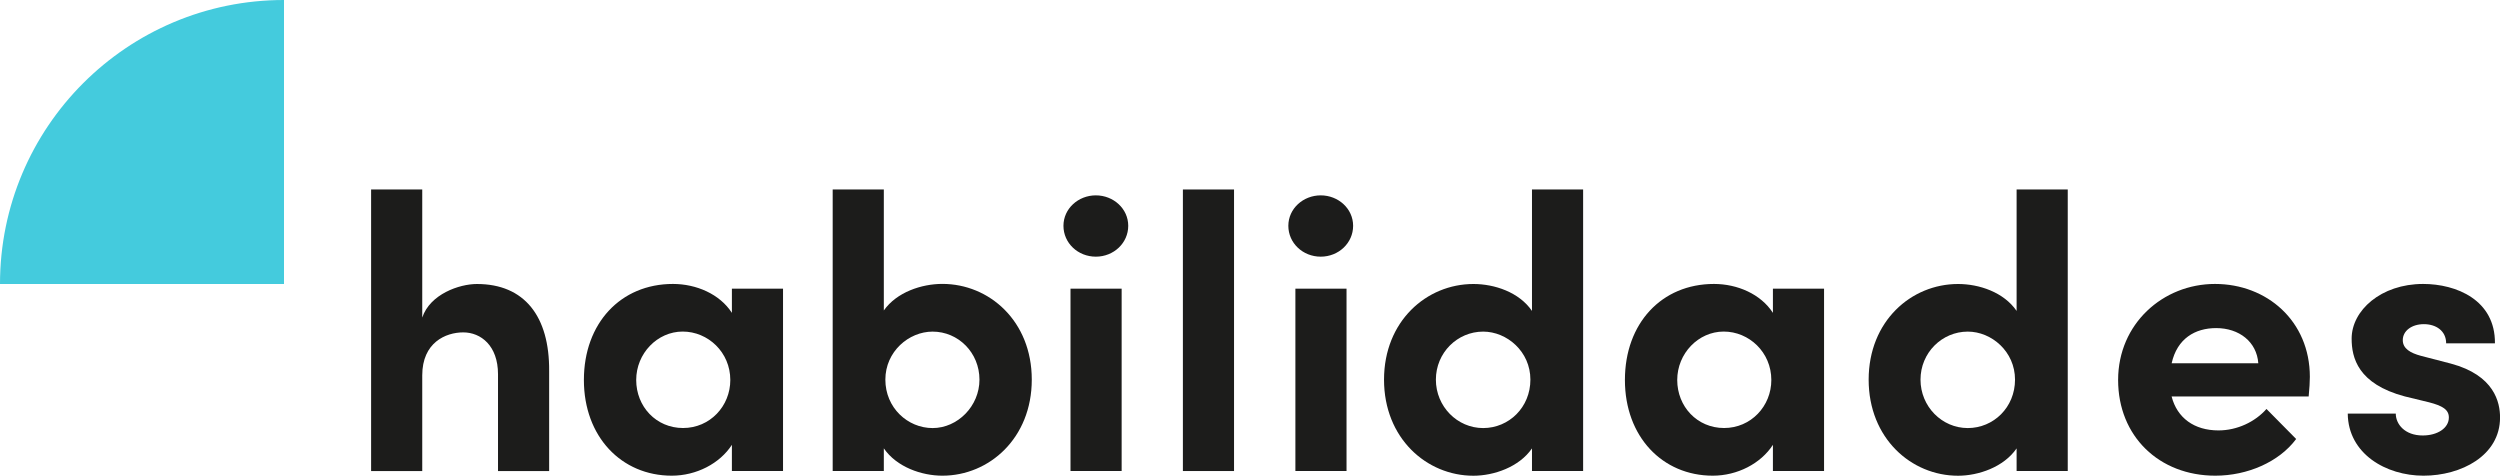
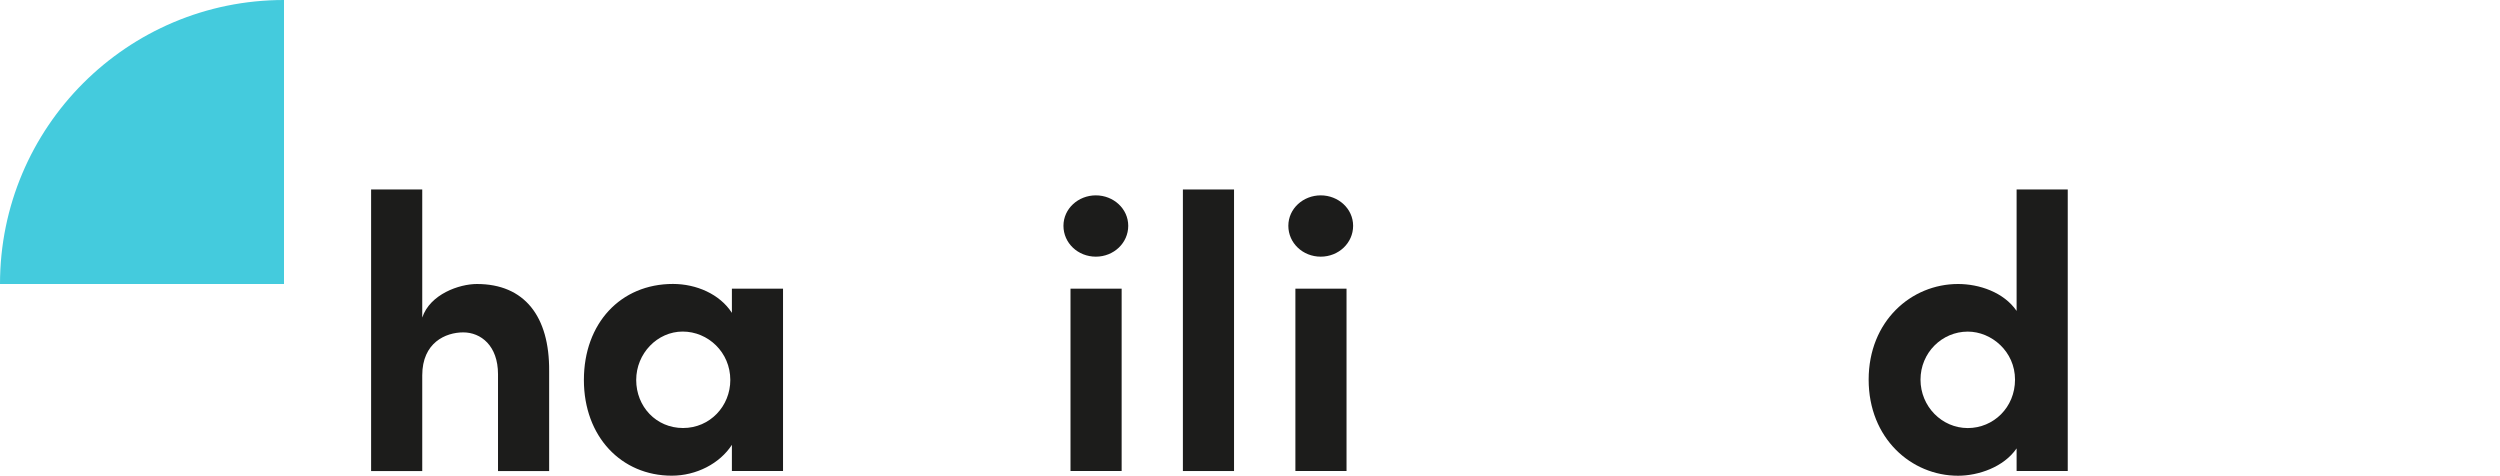
<svg xmlns="http://www.w3.org/2000/svg" id="Capa_2" data-name="Capa 2" viewBox="0 0 489.35 93.12">
  <defs>
    <style>
      .cls-1 {
        fill: #44cbdd;
      }

      .cls-1, .cls-2 {
        stroke-width: 0px;
      }

      .cls-2 {
        fill: #1c1c1b;
      }
    </style>
  </defs>
  <g id="Logotipos">
    <g>
      <path class="cls-1" d="m0,55.59C0,24.89,24.89,0,55.59,0v55.59s-55.59,0-55.59,0Z" />
      <g>
        <path class="cls-2" d="m107.49,72.63v19.57h-10.01v-18.96c0-5.58-3.36-8.18-6.8-8.18s-8.03,1.99-8.03,8.41v18.73h-10.01v-55.11h10.01v25.07c1.53-4.59,7.26-6.57,10.7-6.57,9.32,0,14.22,6.34,14.14,17.04Z" />
        <path class="cls-2" d="m143.26,56.5h10.01v35.69h-10.01v-5.12c-2.37,3.67-6.96,6.04-11.77,6.04-9.86,0-17.2-7.64-17.2-18.73s7.18-18.8,17.43-18.8c4.59,0,9.17,1.99,11.54,5.66v-4.74Zm-.31,17.88c0-5.43-4.36-9.48-9.32-9.48s-9.1,4.28-9.1,9.48,3.9,9.4,9.17,9.4,9.25-4.28,9.25-9.4Z" />
-         <path class="cls-2" d="m201.96,74.31c0,11.46-8.33,18.8-17.5,18.8-4.05,0-8.94-1.68-11.46-5.35v4.43h-10.01v-55.11h10.01v23.69c2.52-3.59,7.41-5.2,11.46-5.2,9.17,0,17.5,7.26,17.5,18.73Zm-10.24,0c0-5.27-4.13-9.4-9.17-9.4-4.66,0-9.25,3.9-9.25,9.4s4.36,9.48,9.25,9.48,9.17-4.28,9.17-9.48Z" />
        <path class="cls-2" d="m208.16,44.2c0-3.36,2.9-5.96,6.34-5.96s6.34,2.6,6.34,5.96-2.83,6.04-6.34,6.04-6.34-2.67-6.34-6.04Zm1.38,48v-35.69h10.01v35.69h-10.01Z" />
        <path class="cls-2" d="m231.54,92.2v-55.11h10.01v55.11h-10.01Z" />
        <path class="cls-2" d="m252.18,44.2c0-3.36,2.9-5.96,6.34-5.96s6.34,2.6,6.34,5.96-2.83,6.04-6.34,6.04-6.34-2.67-6.34-6.04Zm1.38,48v-35.69h10.01v35.69h-10.01Z" />
-         <path class="cls-2" d="m299.87,37.09h10.01v55.11h-10.01v-4.43c-2.52,3.67-7.49,5.35-11.46,5.35-9.17,0-17.5-7.34-17.5-18.8s8.33-18.73,17.5-18.73c4.13,0,8.94,1.6,11.46,5.27v-23.77Zm-.31,37.22c0-5.5-4.59-9.4-9.25-9.4-5.04,0-9.25,4.13-9.25,9.4s4.2,9.48,9.25,9.48,9.25-4.05,9.25-9.48Z" />
-         <path class="cls-2" d="m347.03,56.5h10.01v35.69h-10.01v-5.12c-2.37,3.67-6.96,6.04-11.77,6.04-9.86,0-17.2-7.64-17.2-18.73s7.18-18.8,17.43-18.8c4.59,0,9.17,1.99,11.54,5.66v-4.74Zm-.31,17.88c0-5.43-4.36-9.48-9.32-9.48s-9.1,4.28-9.1,9.48,3.9,9.4,9.17,9.4,9.25-4.28,9.25-9.4Z" />
        <path class="cls-2" d="m394.73,37.09h10.01v55.11h-10.01v-4.43c-2.52,3.67-7.49,5.35-11.46,5.35-9.17,0-17.5-7.34-17.5-18.8s8.33-18.73,17.5-18.73c4.13,0,8.94,1.6,11.46,5.27v-23.77Zm-.31,37.22c0-5.5-4.59-9.4-9.25-9.4-5.04,0-9.25,4.13-9.25,9.4s4.2,9.48,9.25,9.48,9.25-4.05,9.25-9.48Z" />
-         <path class="cls-2" d="m451.9,77.6h-26.83c1.07,4.2,4.43,6.65,9.17,6.65,3.67,0,7.18-1.68,9.4-4.2l5.81,5.88c-3.36,4.51-9.55,7.18-15.82,7.18-11.01,0-19.03-7.72-19.03-18.73s8.79-18.8,18.96-18.8,18.57,7.26,18.57,18.19c0,.99-.08,2.22-.23,3.82Zm-9.86-6.5c-.31-4.2-3.75-6.88-8.25-6.88-4.13,0-7.64,2.06-8.71,6.88h16.97Z" />
-         <path class="cls-2" d="m459.55,80.96h9.4c0,2.06,1.76,4.28,5.27,4.28,2.9,0,5.12-1.45,5.12-3.52,0-1.53-1.22-2.29-3.9-2.98l-4.74-1.15c-9.17-2.45-10.39-7.57-10.39-11.31,0-5.5,5.73-10.7,13.99-10.7,6.5,0,14.14,3.13,14.06,11.62h-9.55c0-2.45-1.99-3.75-4.36-3.75s-4.13,1.3-4.13,3.13c0,1.68,1.53,2.52,3.52,3.06l5.89,1.53c8.56,2.29,9.63,7.64,9.63,10.55,0,7.49-7.64,11.39-14.98,11.39s-14.75-4.28-14.83-12.15Z" />
      </g>
    </g>
  </g>
</svg>